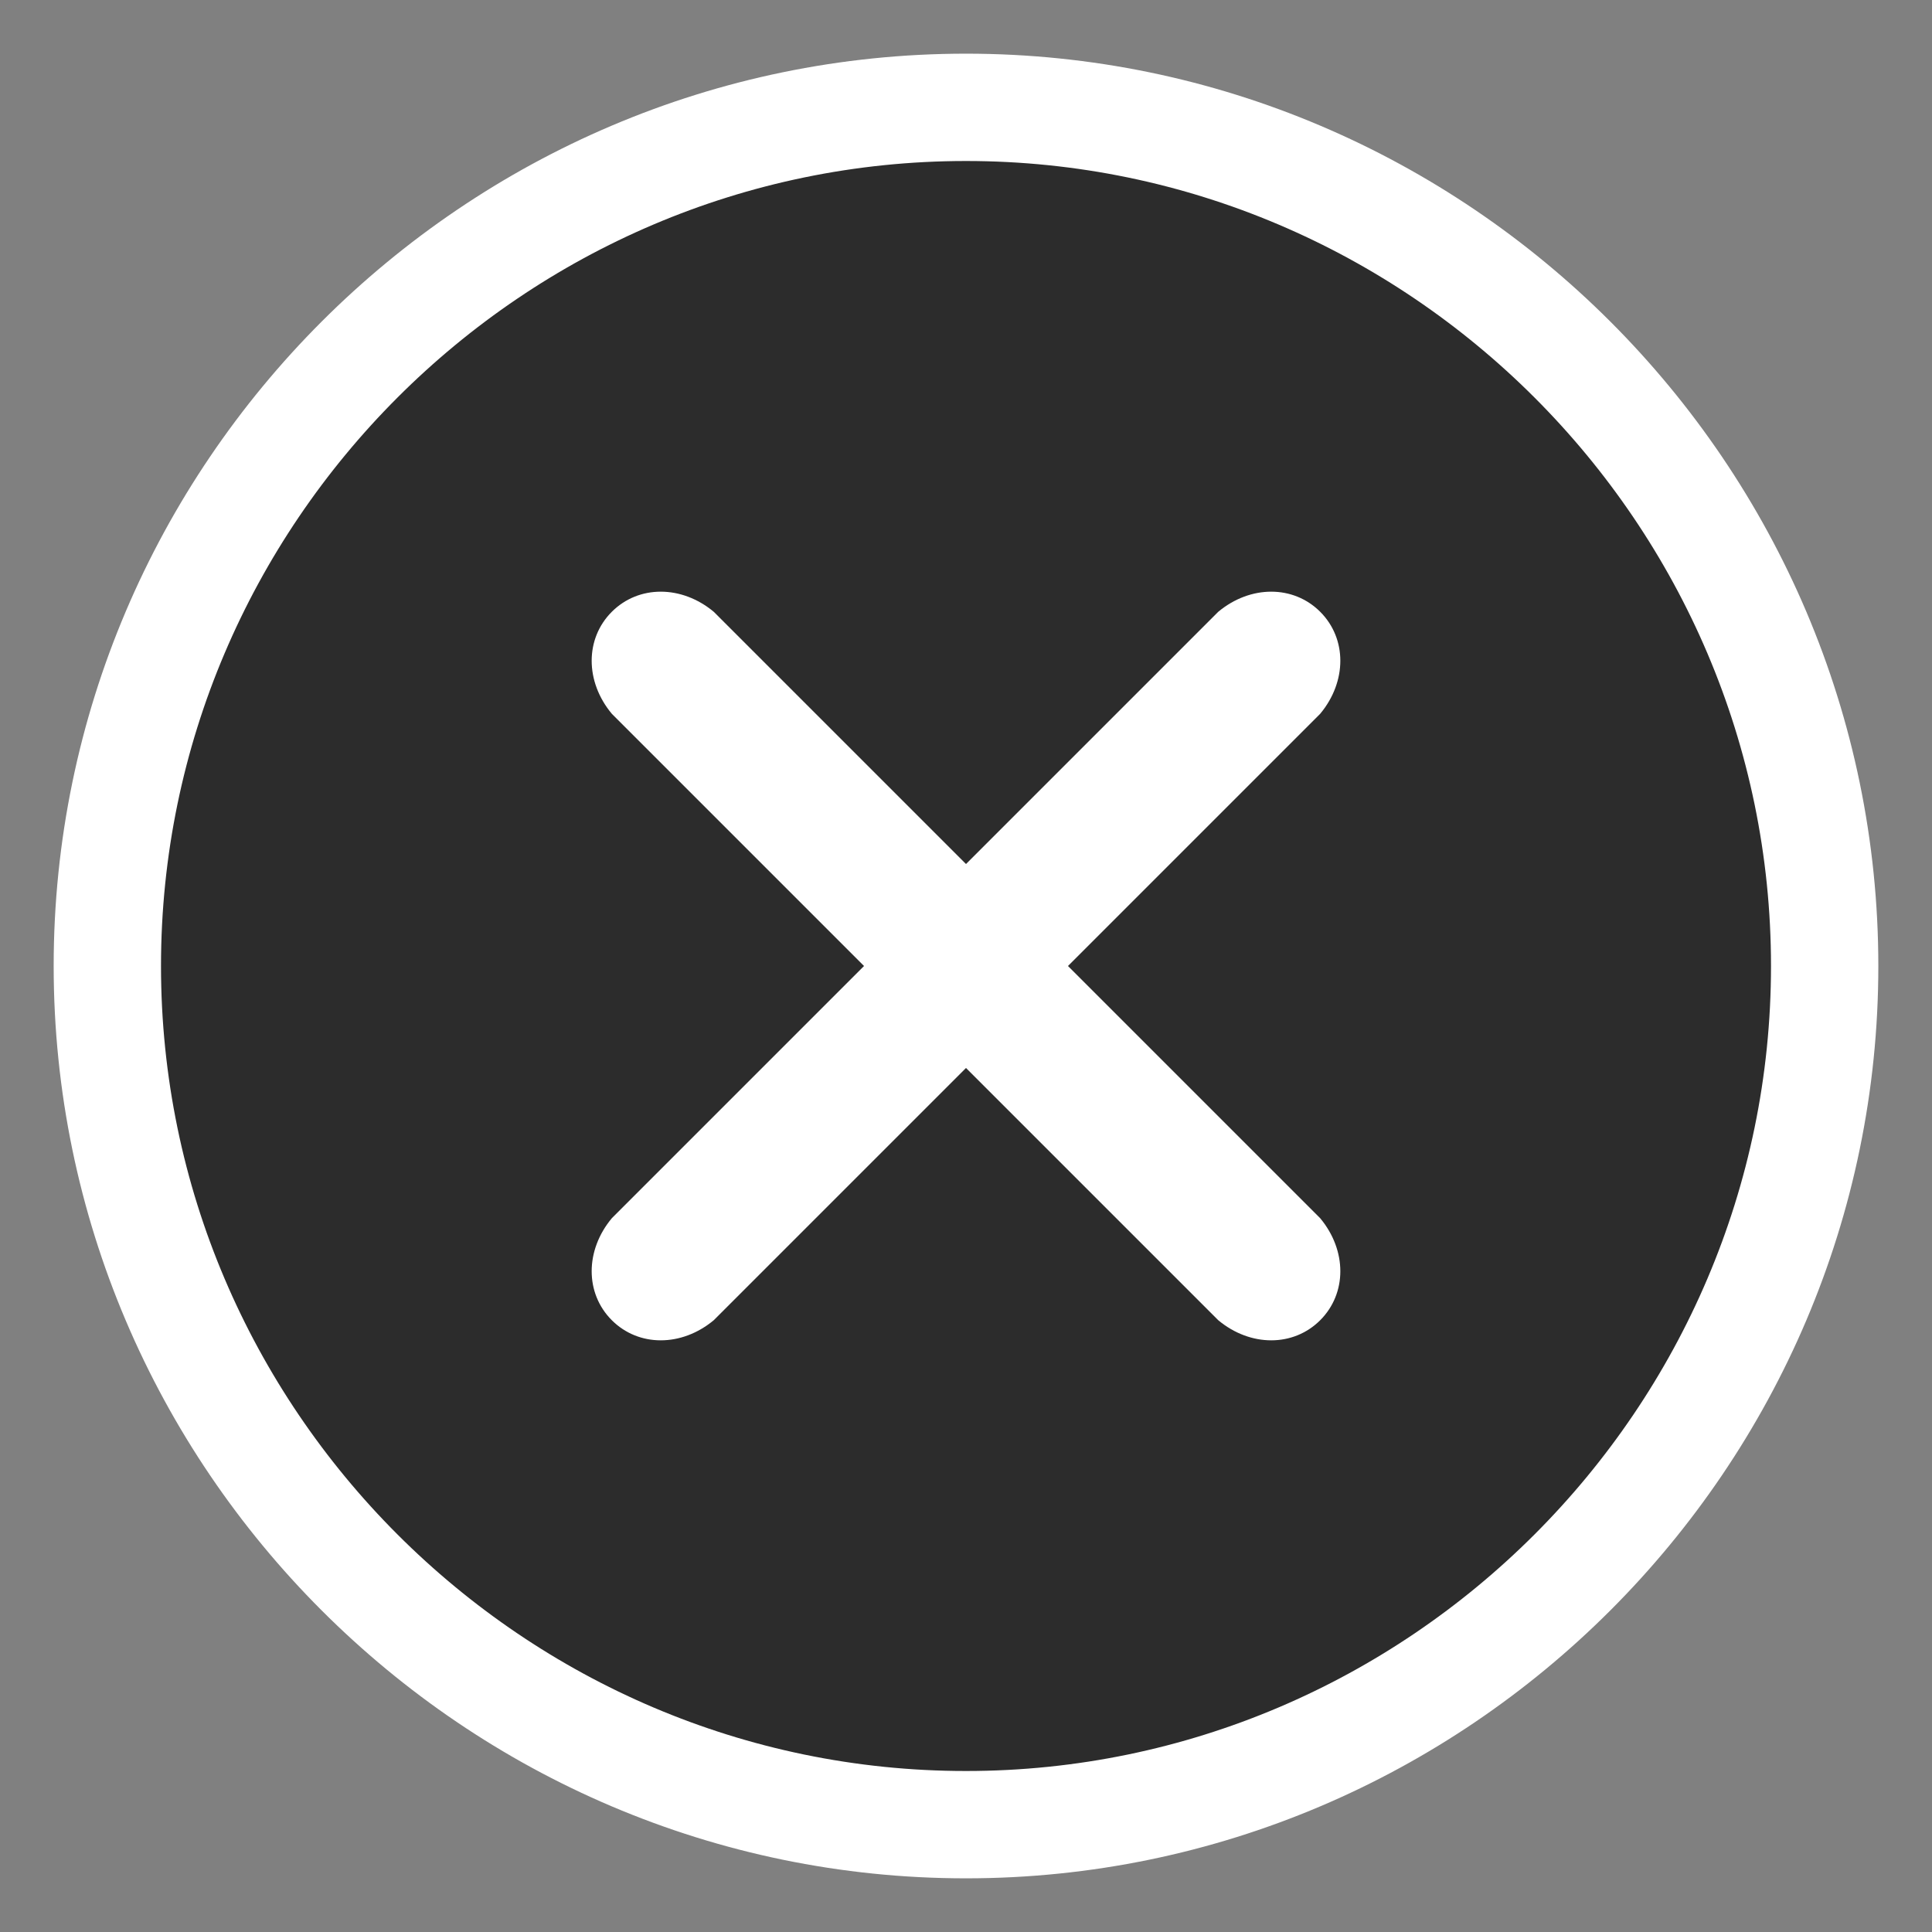
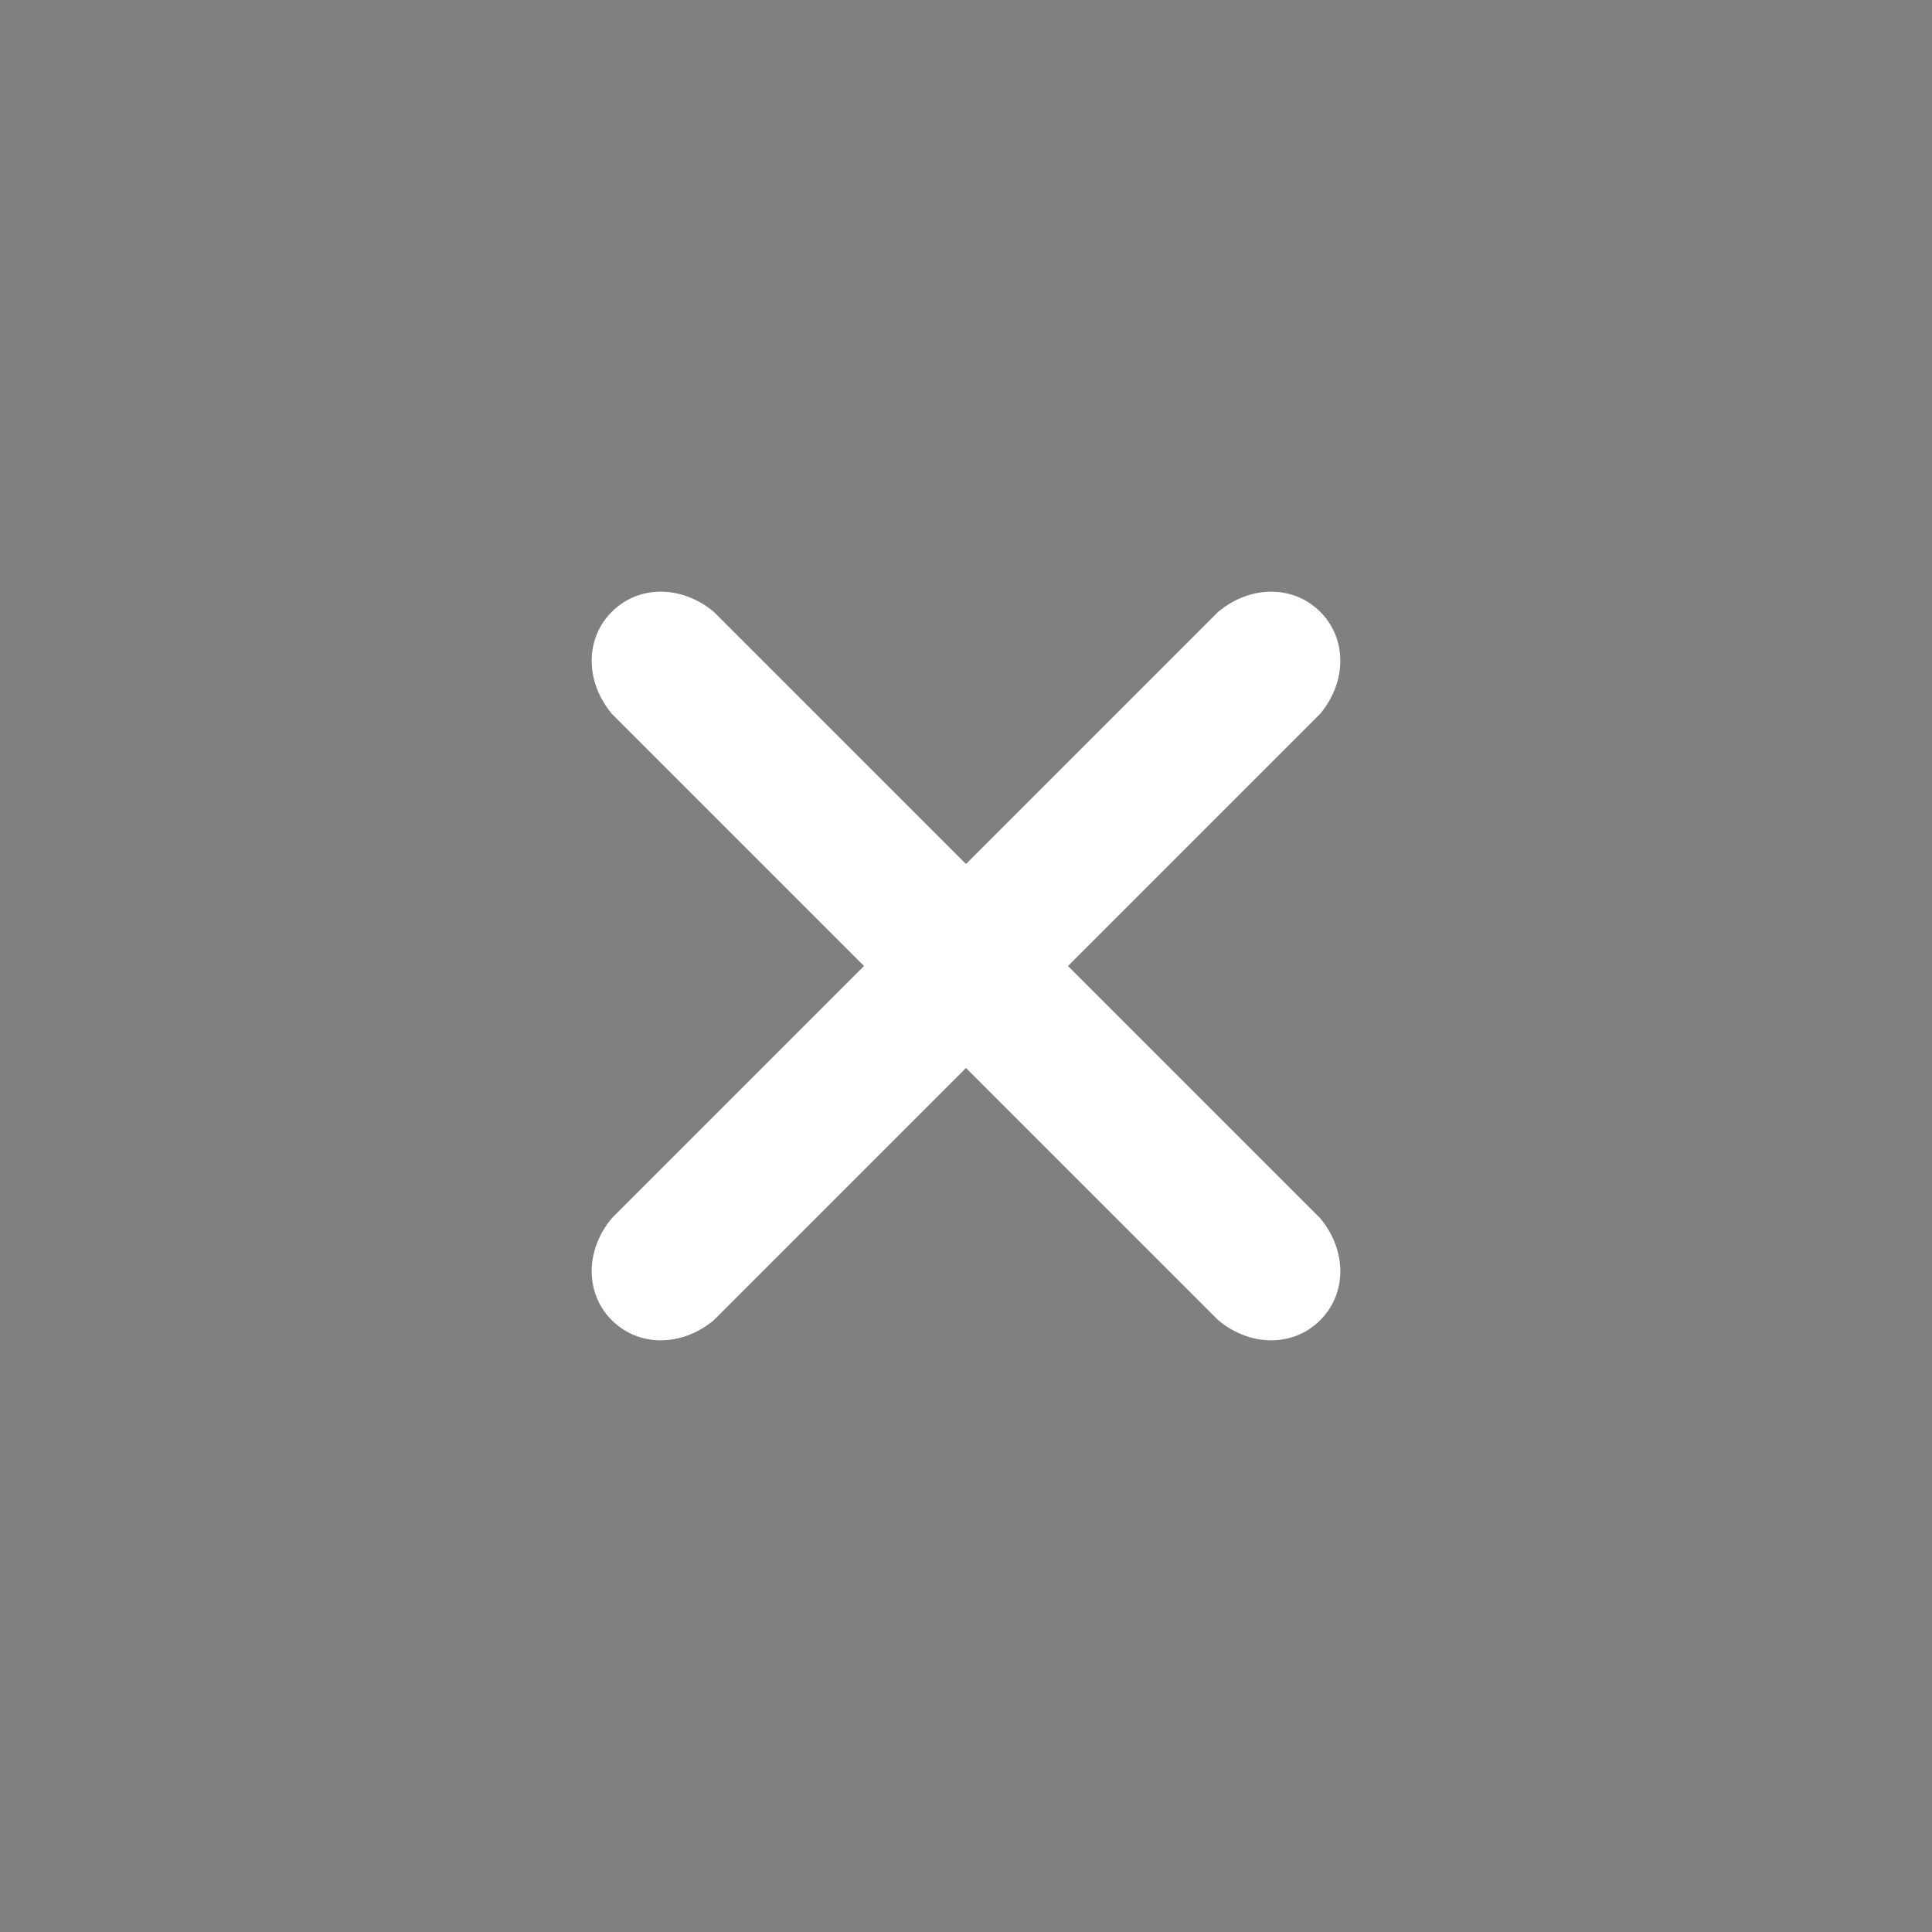
<svg xmlns="http://www.w3.org/2000/svg" version="1.2" viewBox="0 0 36 36" width="36" height="36">
  <rect x="0" y="0" width="36" height="36" fill="#808080" stroke="none" />
  <style>.a{fill:#2c2c2c;stroke:#fff;stroke-width:2}.b{fill:#fff}</style>
-   <path class="a" d="m18 34c-8.8 0-16-7.2-16-16 0-8.8 7.2-16 16-16 8.8 0 16 7.2 16 16 0 8.8-7.2 16-16 16z" />
  <path class="b" d="m11.4 11.4c-0.5 0.5-0.5 1.3 0 1.9l4.7 4.7-4.7 4.7c-0.5 0.6-0.5 1.4 0 1.9 0.5 0.5 1.3 0.5 1.9 0l4.7-4.7 4.7 4.7c0.6 0.5 1.4 0.5 1.9 0 0.5-0.5 0.5-1.3 0-1.9l-4.7-4.7 4.7-4.7c0.5-0.6 0.5-1.4 0-1.9-0.5-0.5-1.3-0.5-1.9 0l-4.7 4.7-4.7-4.7c-0.6-0.5-1.4-0.5-1.9 0z" />
</svg>